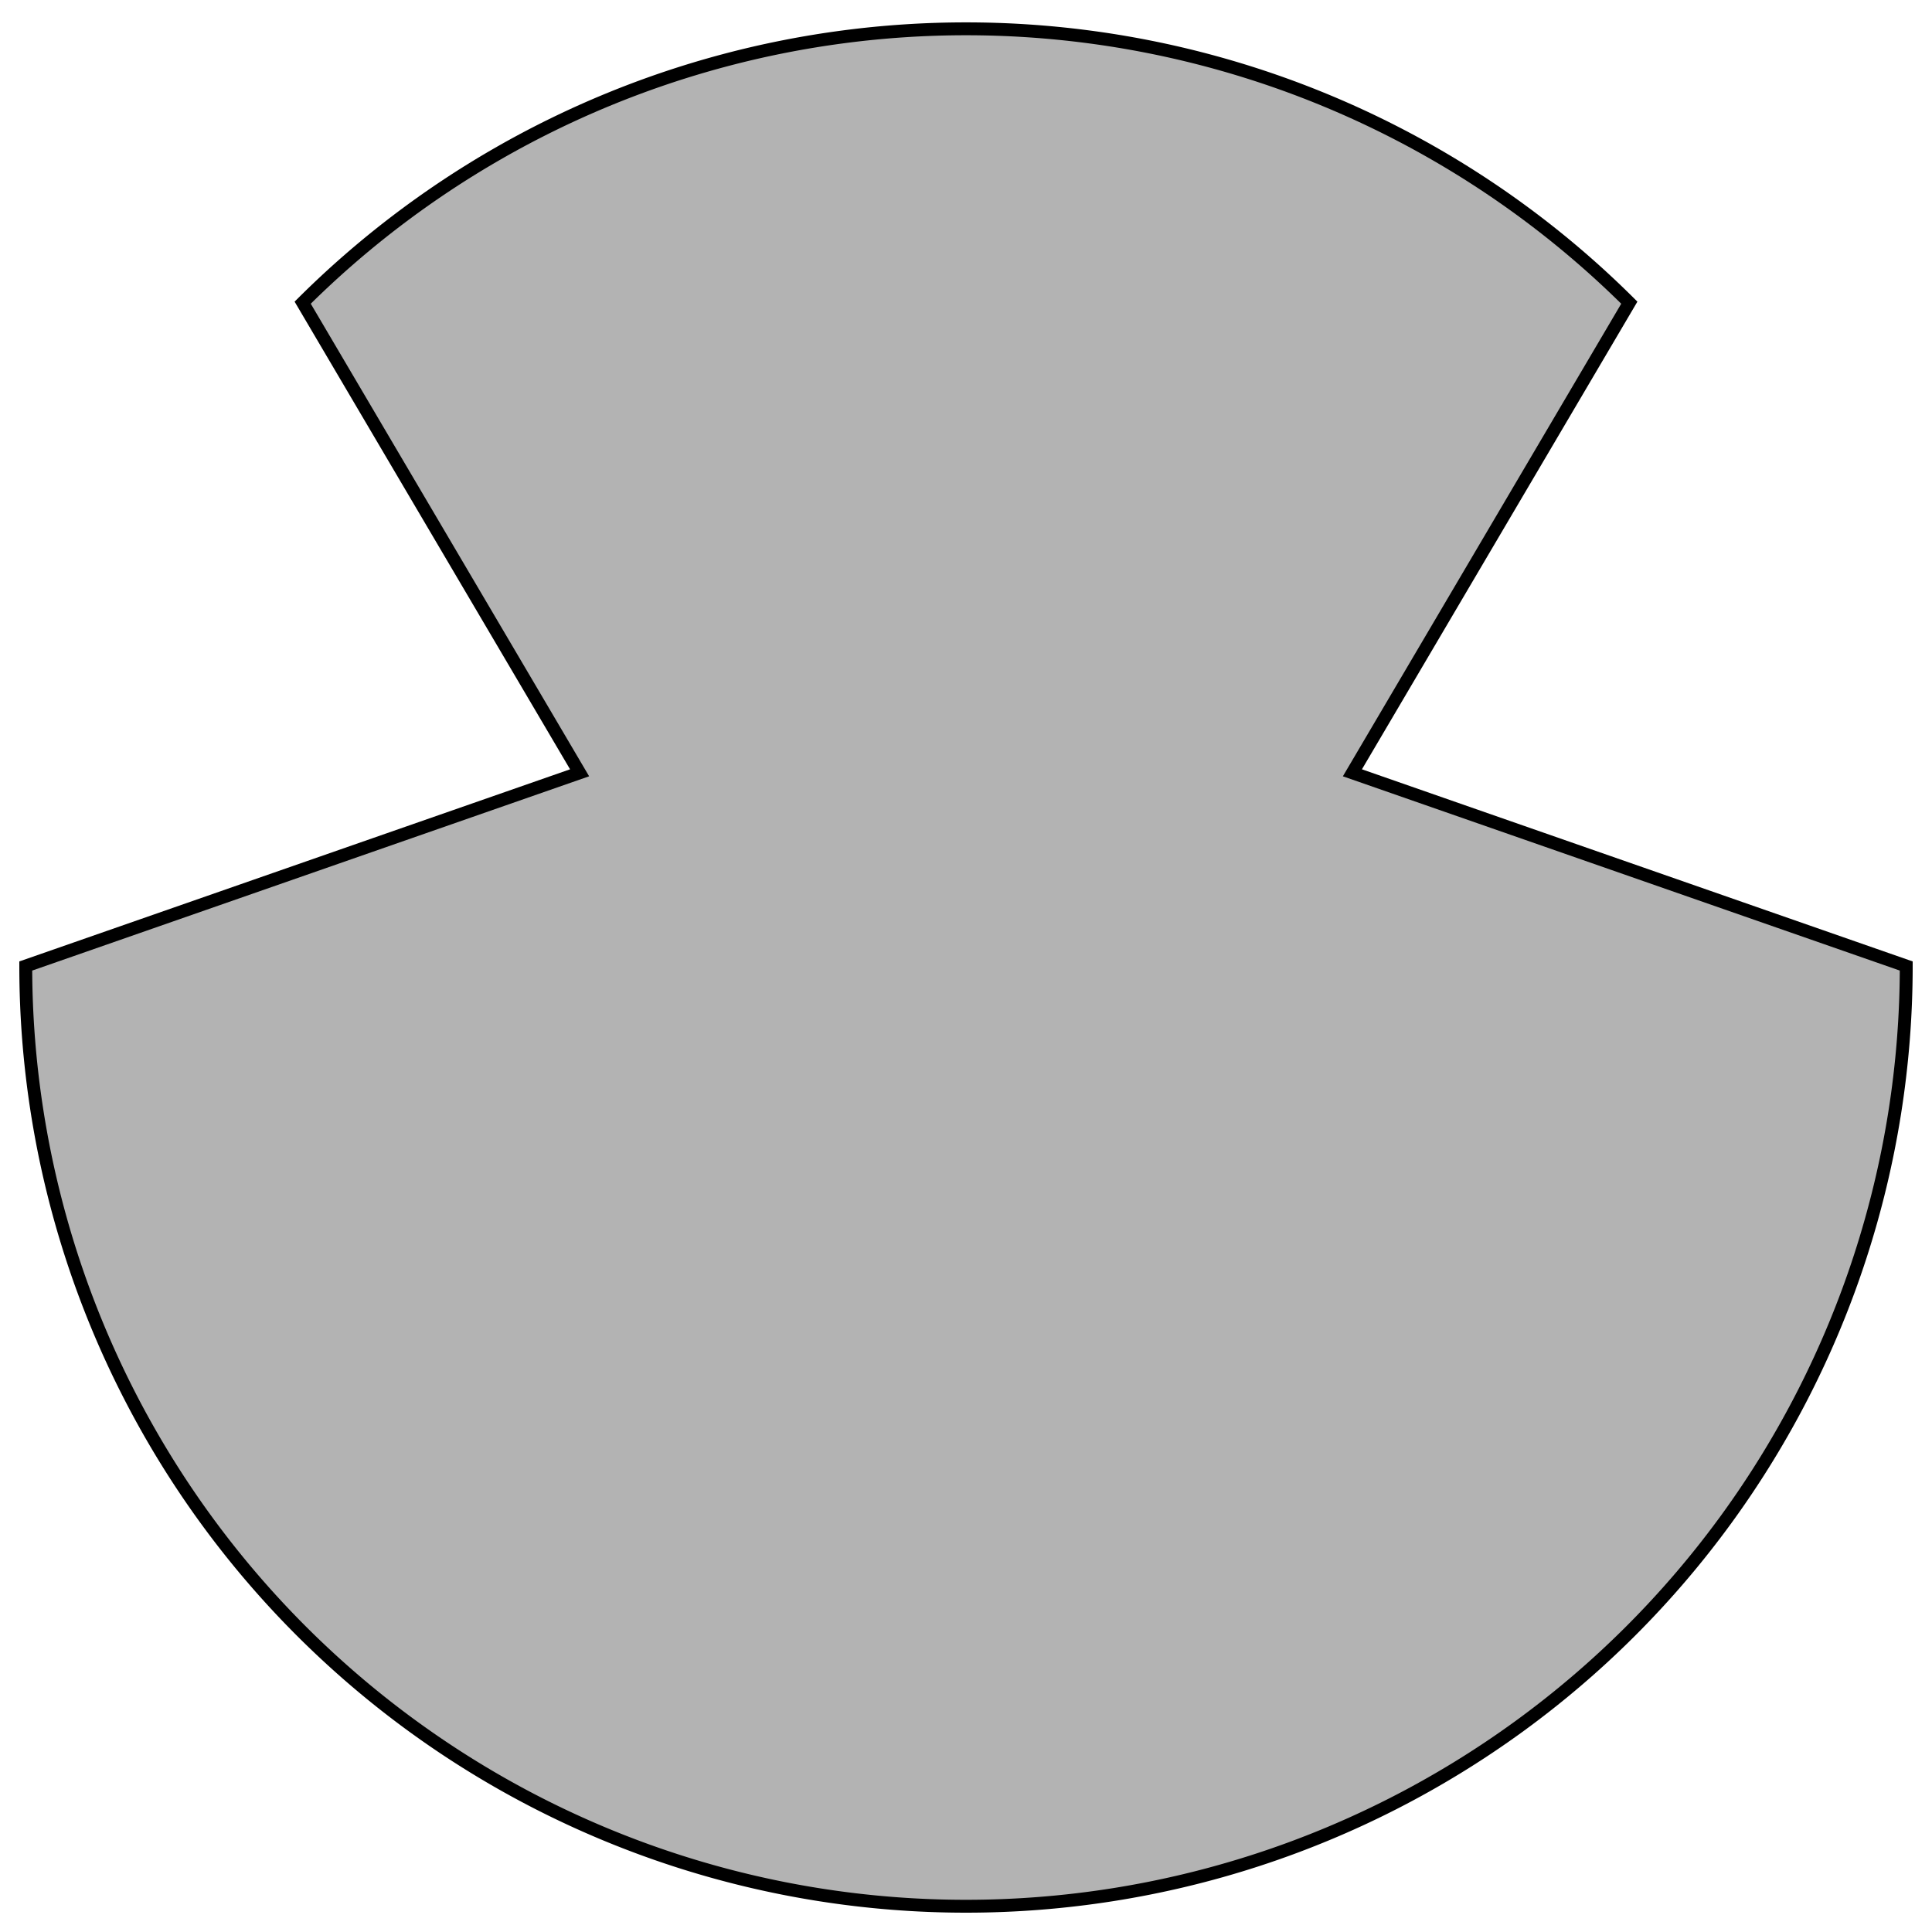
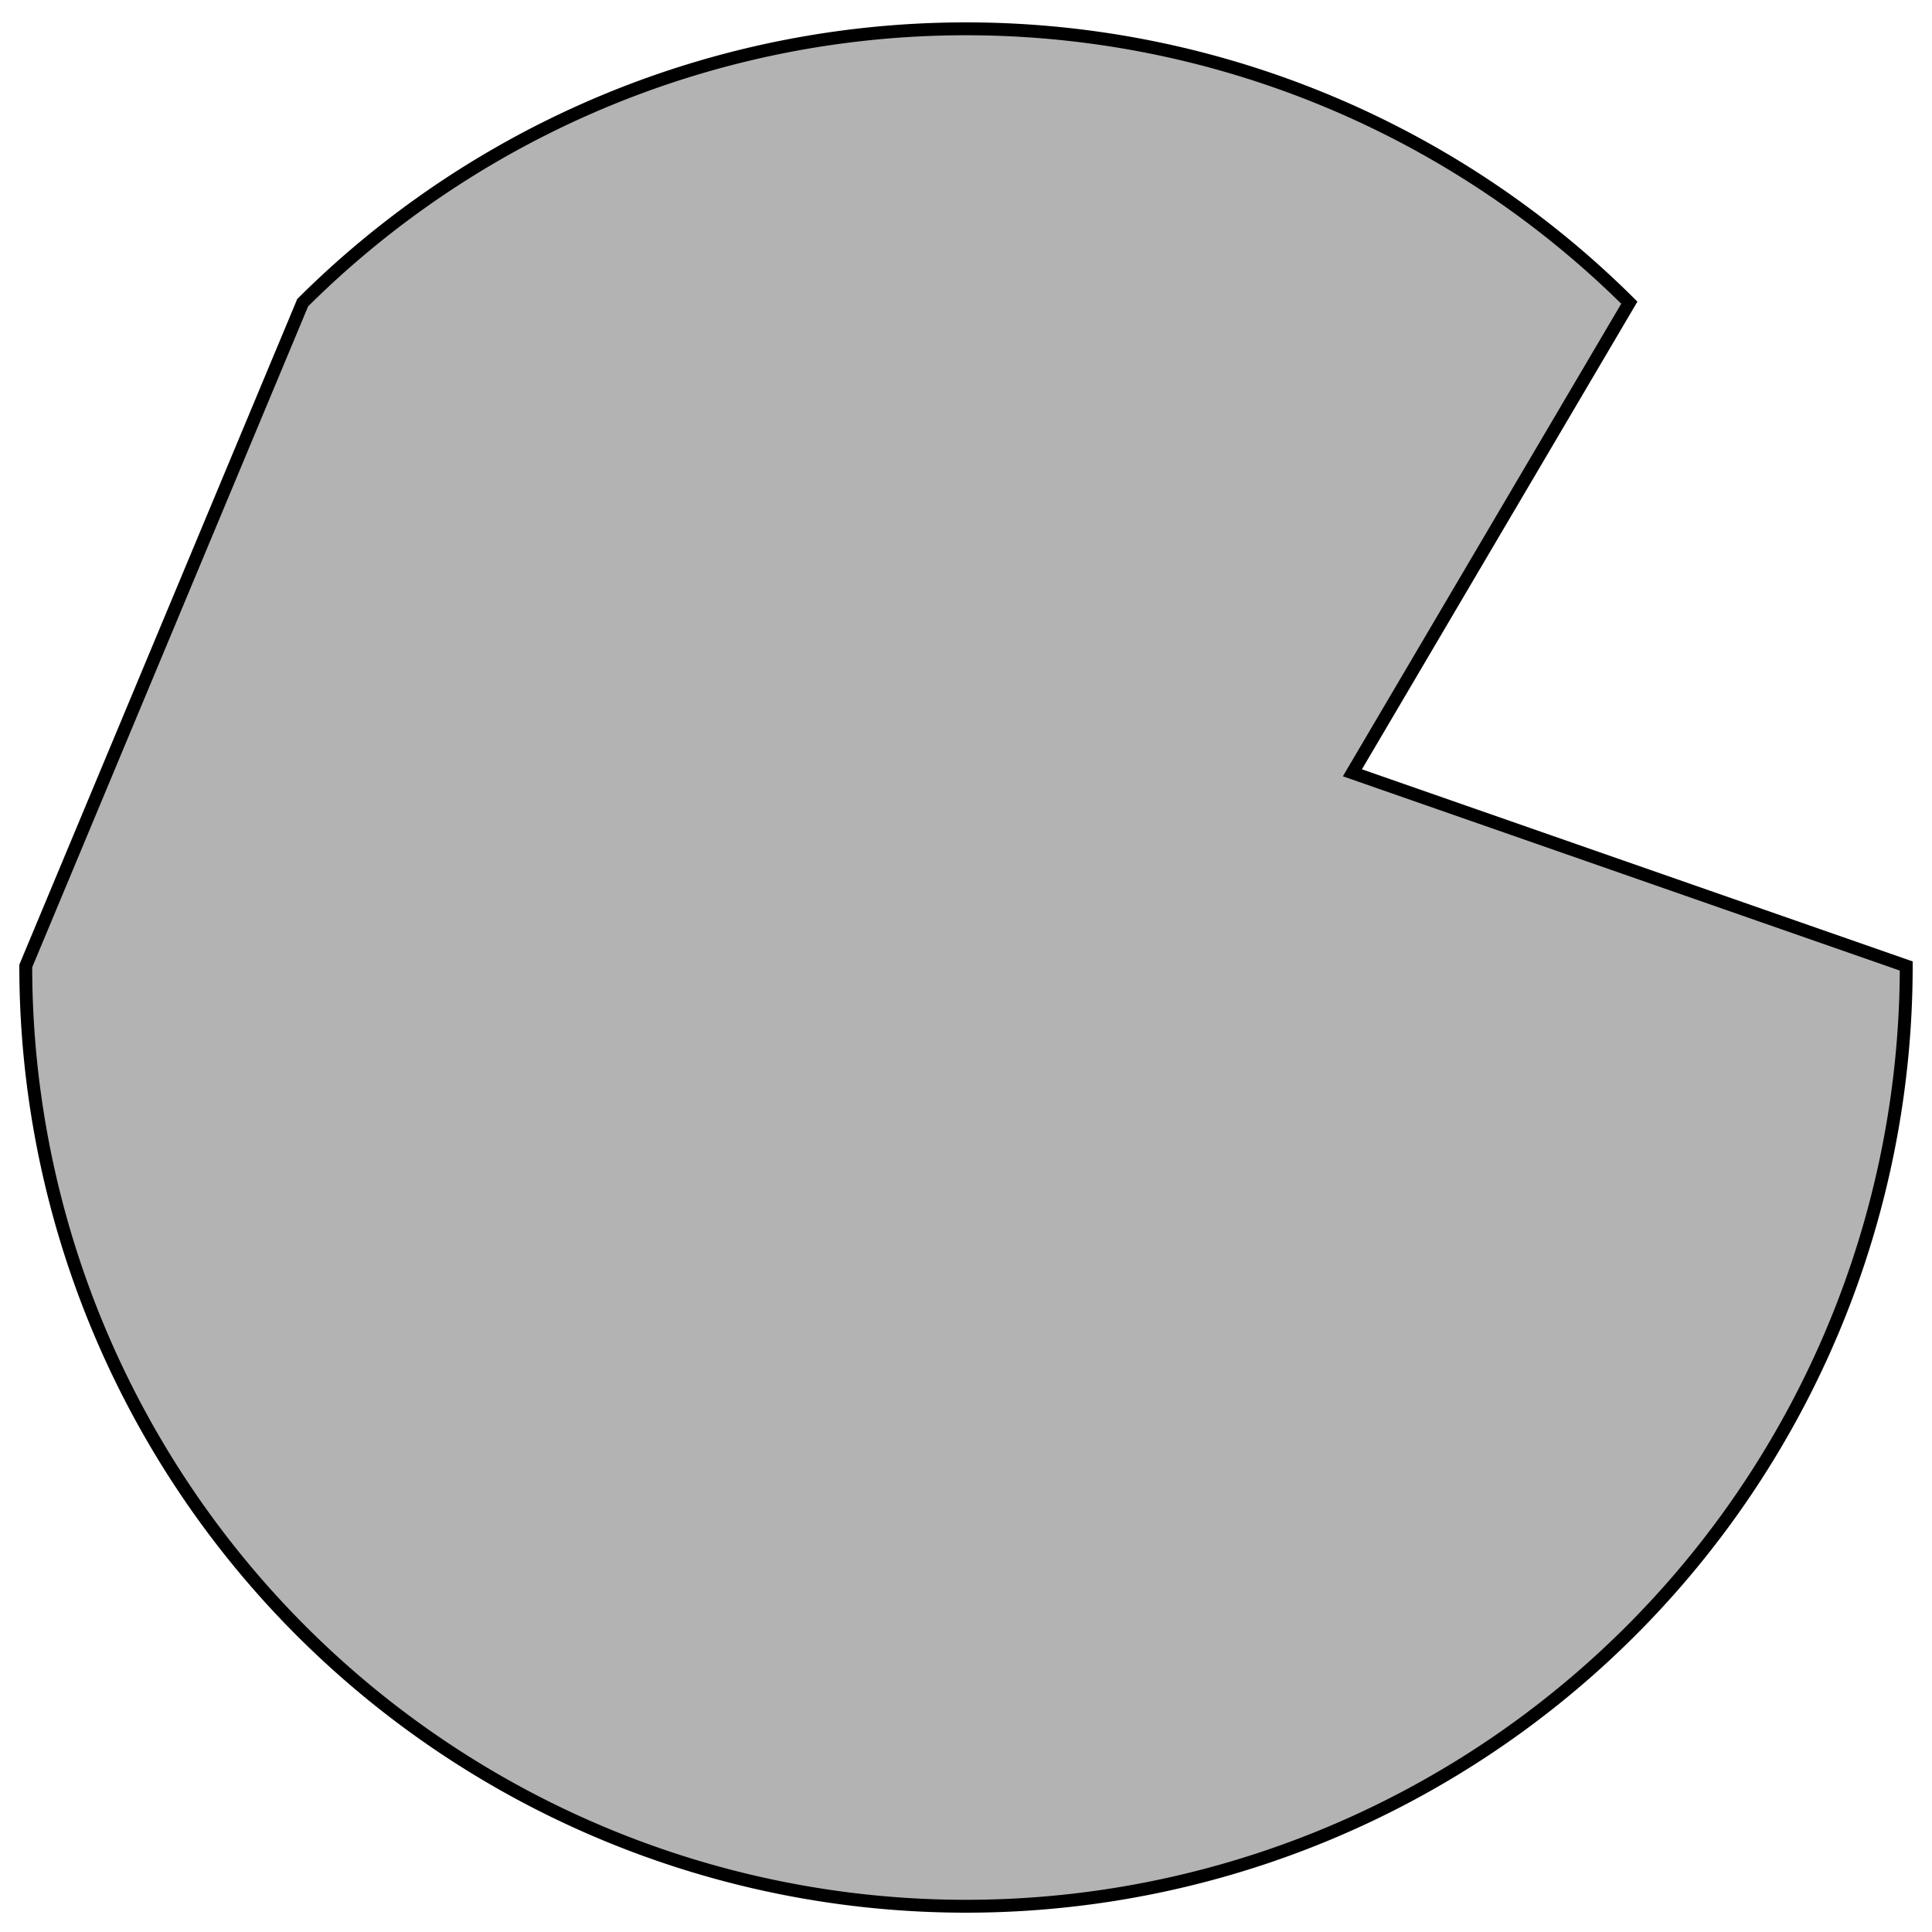
<svg xmlns="http://www.w3.org/2000/svg" width="300" height="300">
-   <path fill="#b3b3b3" stroke-width="2" stroke="#000" d="M47,47a146,146 0 0,1 206,0l-43,73 86,30a146,146 0 0,1-292,0l86-30z" />
+   <path fill="#b3b3b3" stroke-width="2" stroke="#000" d="M47,47a146,146 0 0,1 206,0l-43,73 86,30a146,146 0 0,1-292,0z" />
</svg>